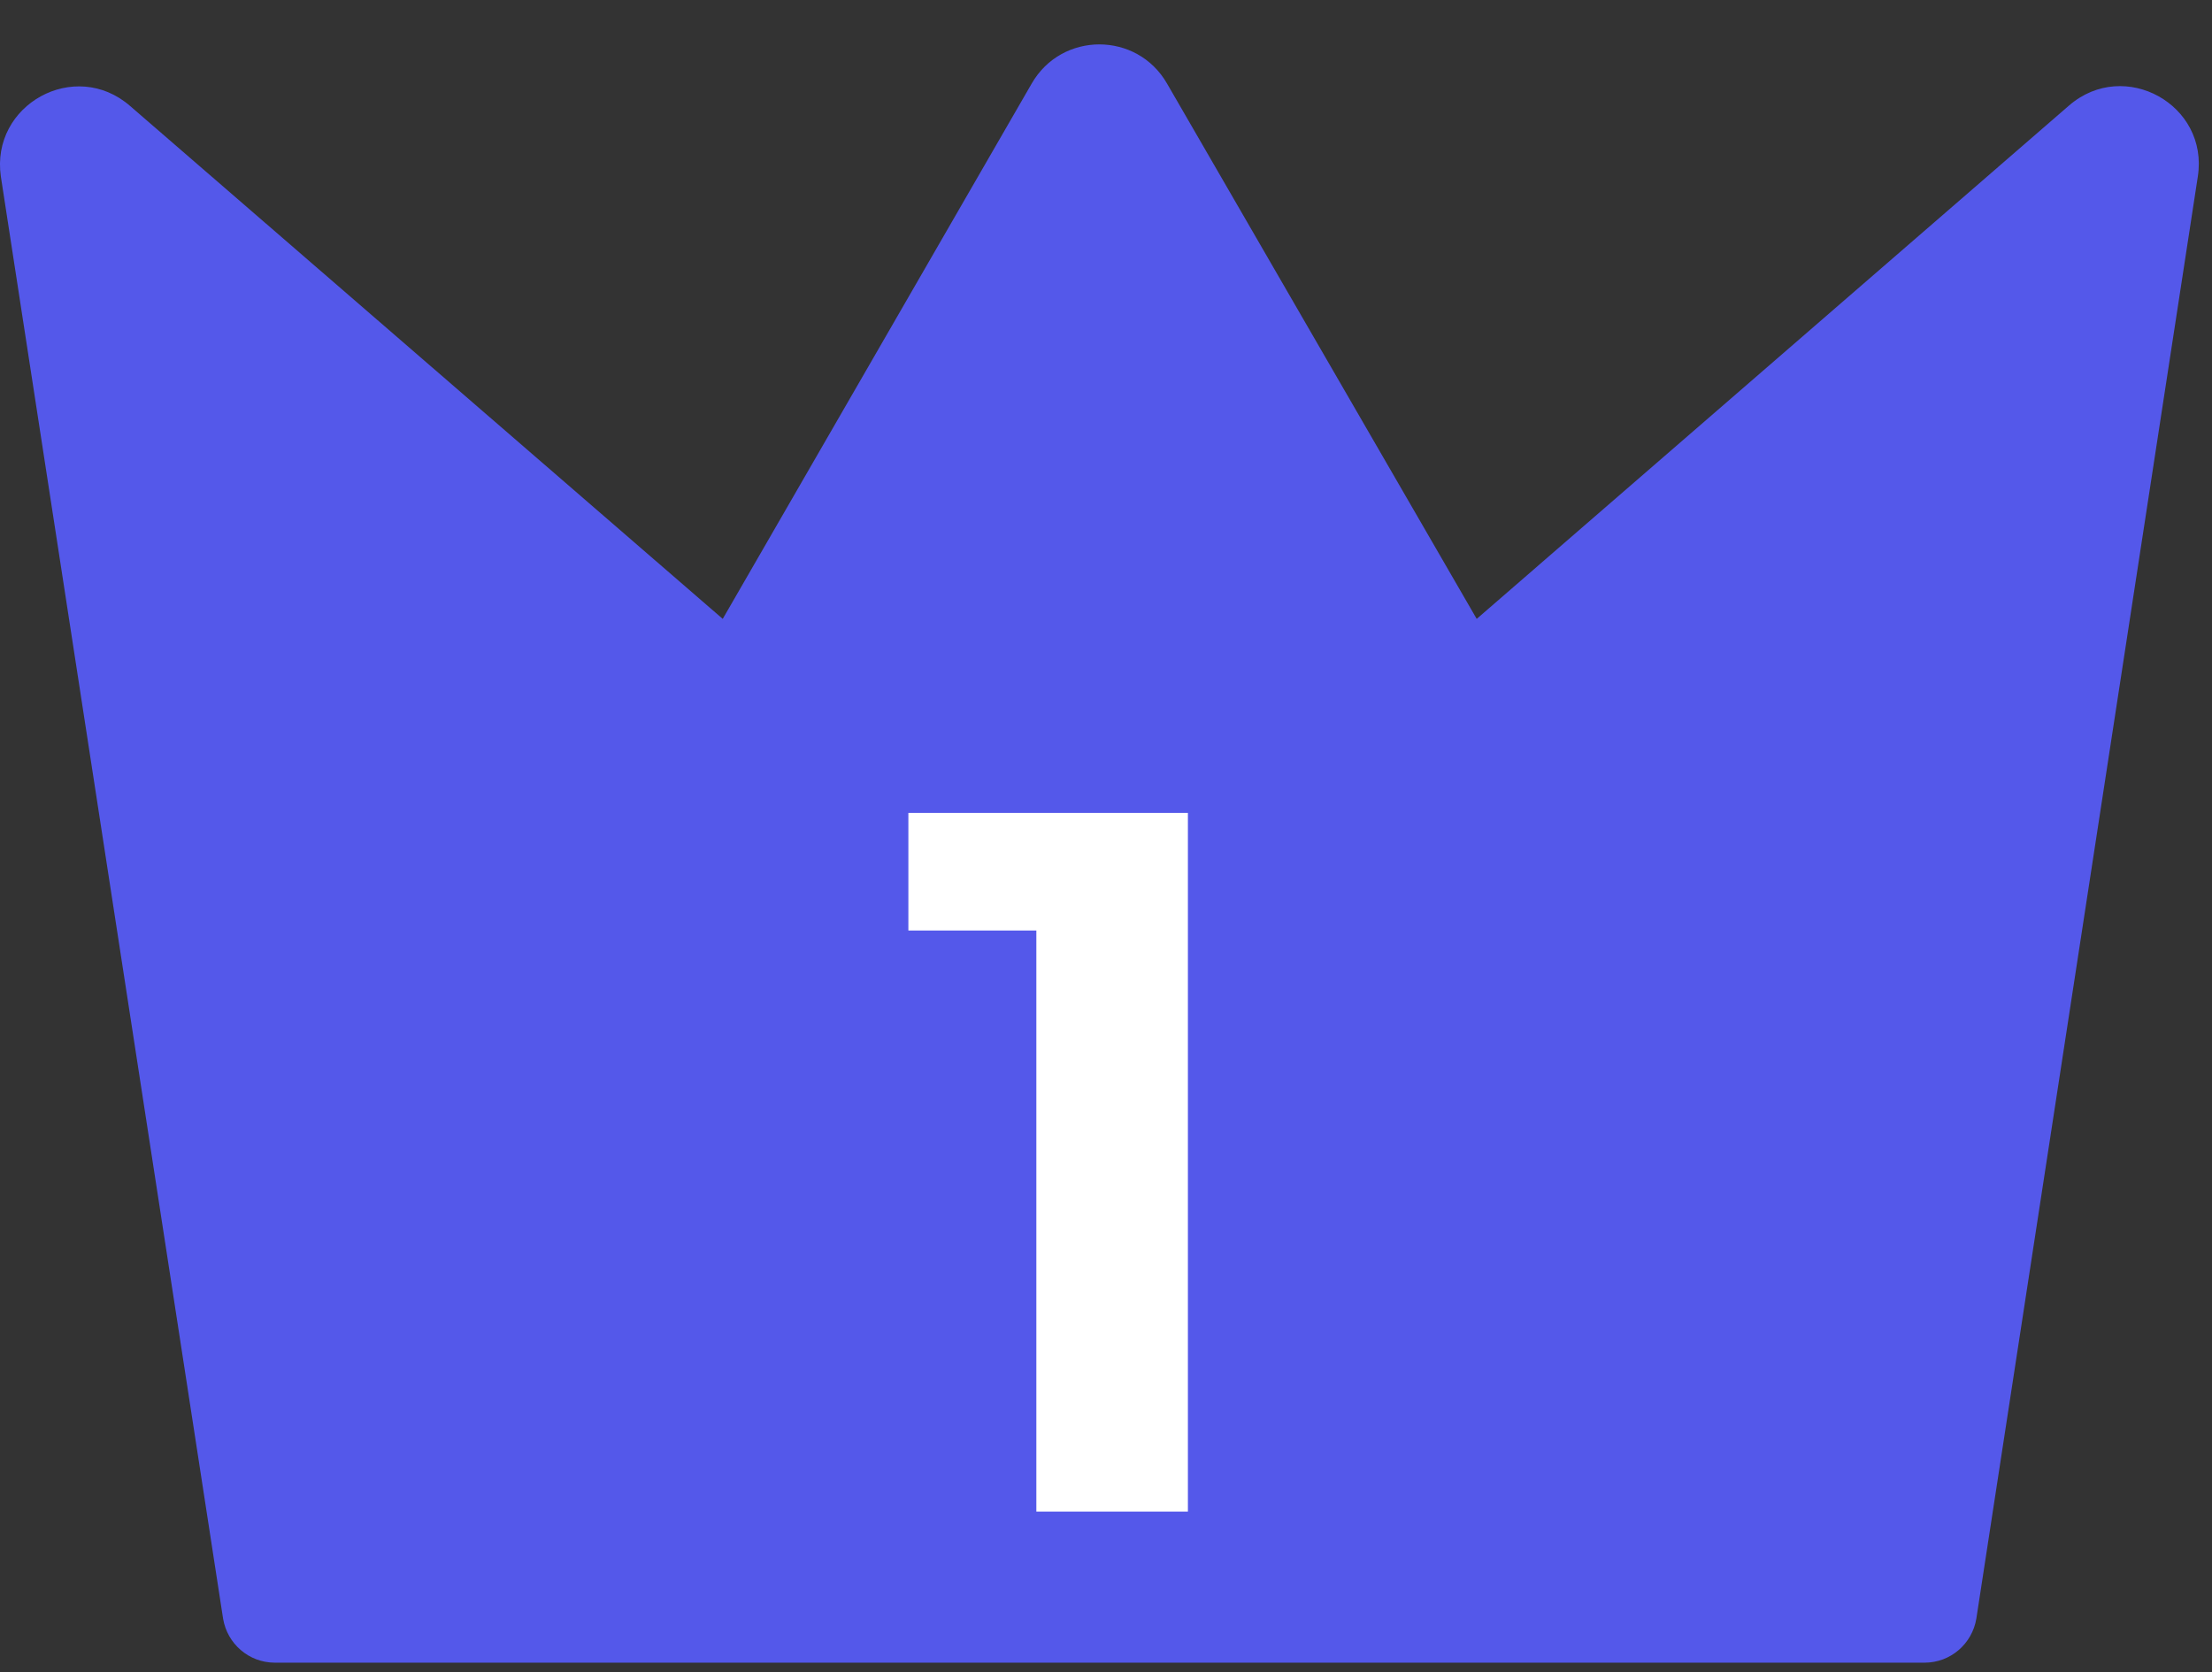
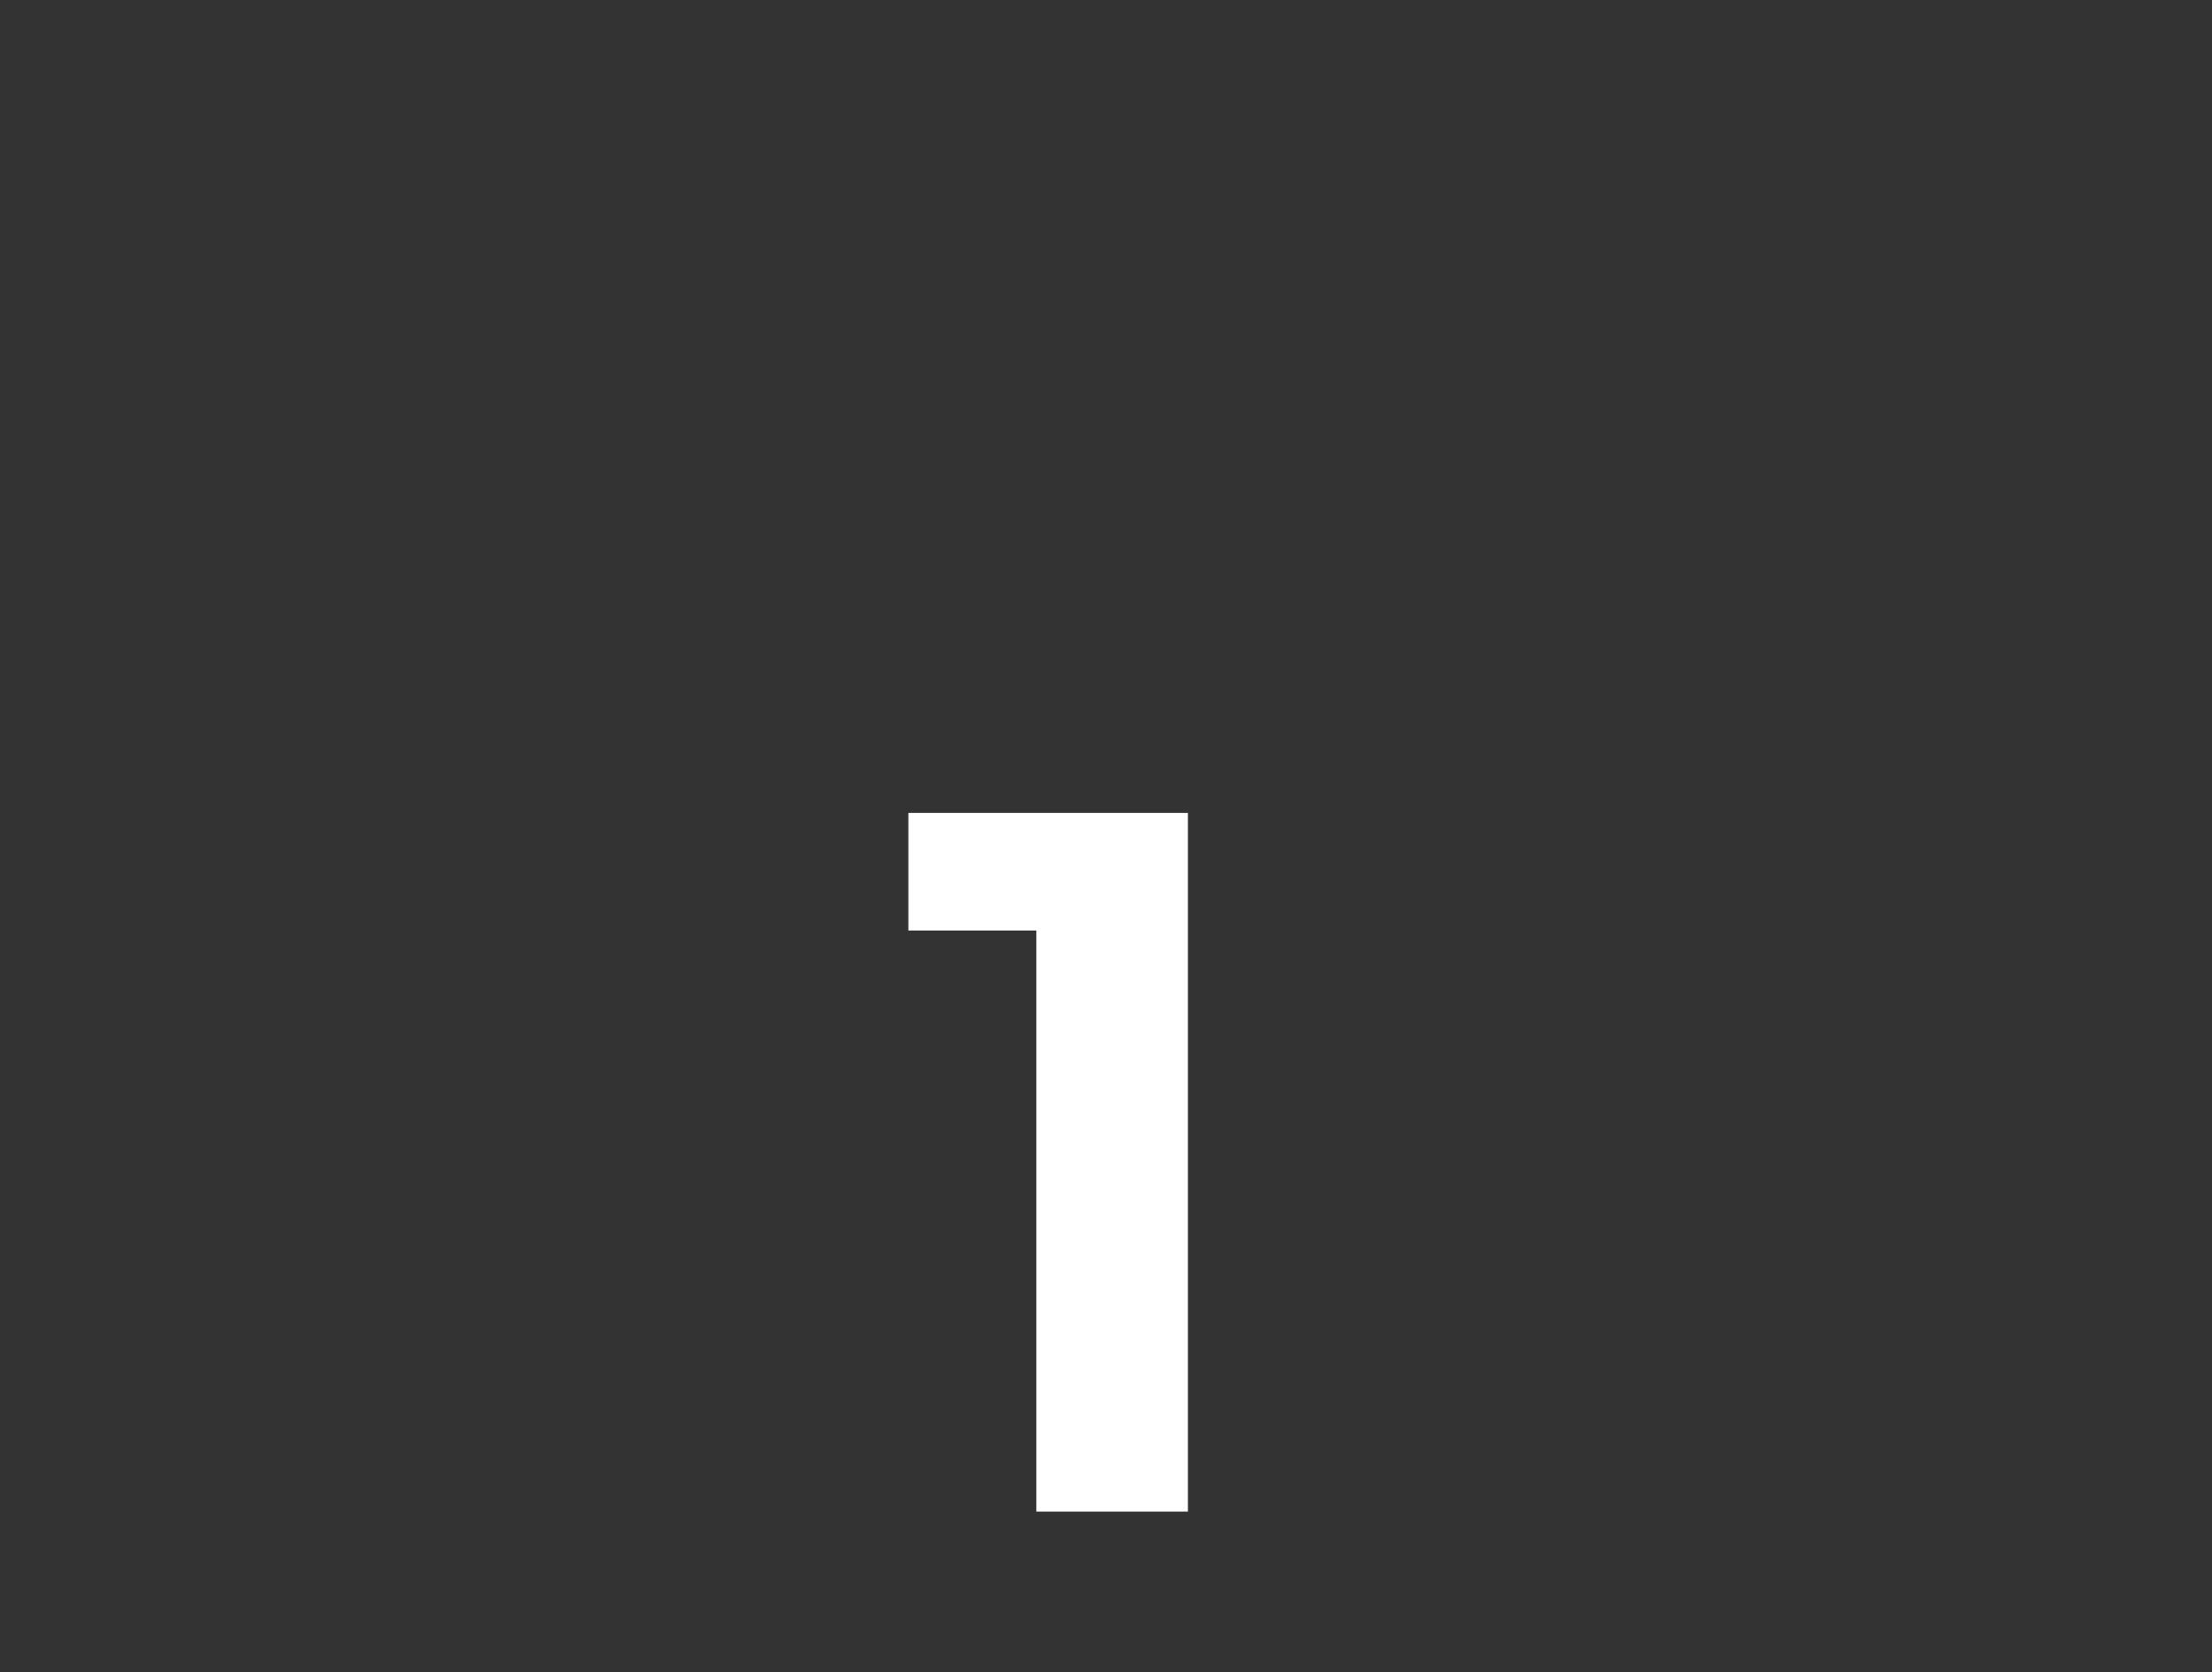
<svg xmlns="http://www.w3.org/2000/svg" width="41" height="31" viewBox="0 0 41 31" fill="none">
  <rect x="0" y="0" width="41" height="31" fill="#333333" stroke="none" />
-   <path d="M27.371 11.473L21.633 1.552C21.076 0.58 19.678 0.58 19.121 1.552L13.396 11.473L2.413 1.966C1.389 1.073 -0.178 1.94 0.016 3.274L4.135 30.007C4.213 30.474 4.614 30.823 5.094 30.823H35.673C36.153 30.823 36.554 30.474 36.632 30.007L40.737 3.274C40.945 1.94 39.377 1.073 38.354 1.953L27.371 11.473Z" fill="#5458EA" />
  <path d="M19.209 17.25H16.837V15.07H22.018V28.022H19.209V17.262V17.25Z" fill="white" />
</svg>